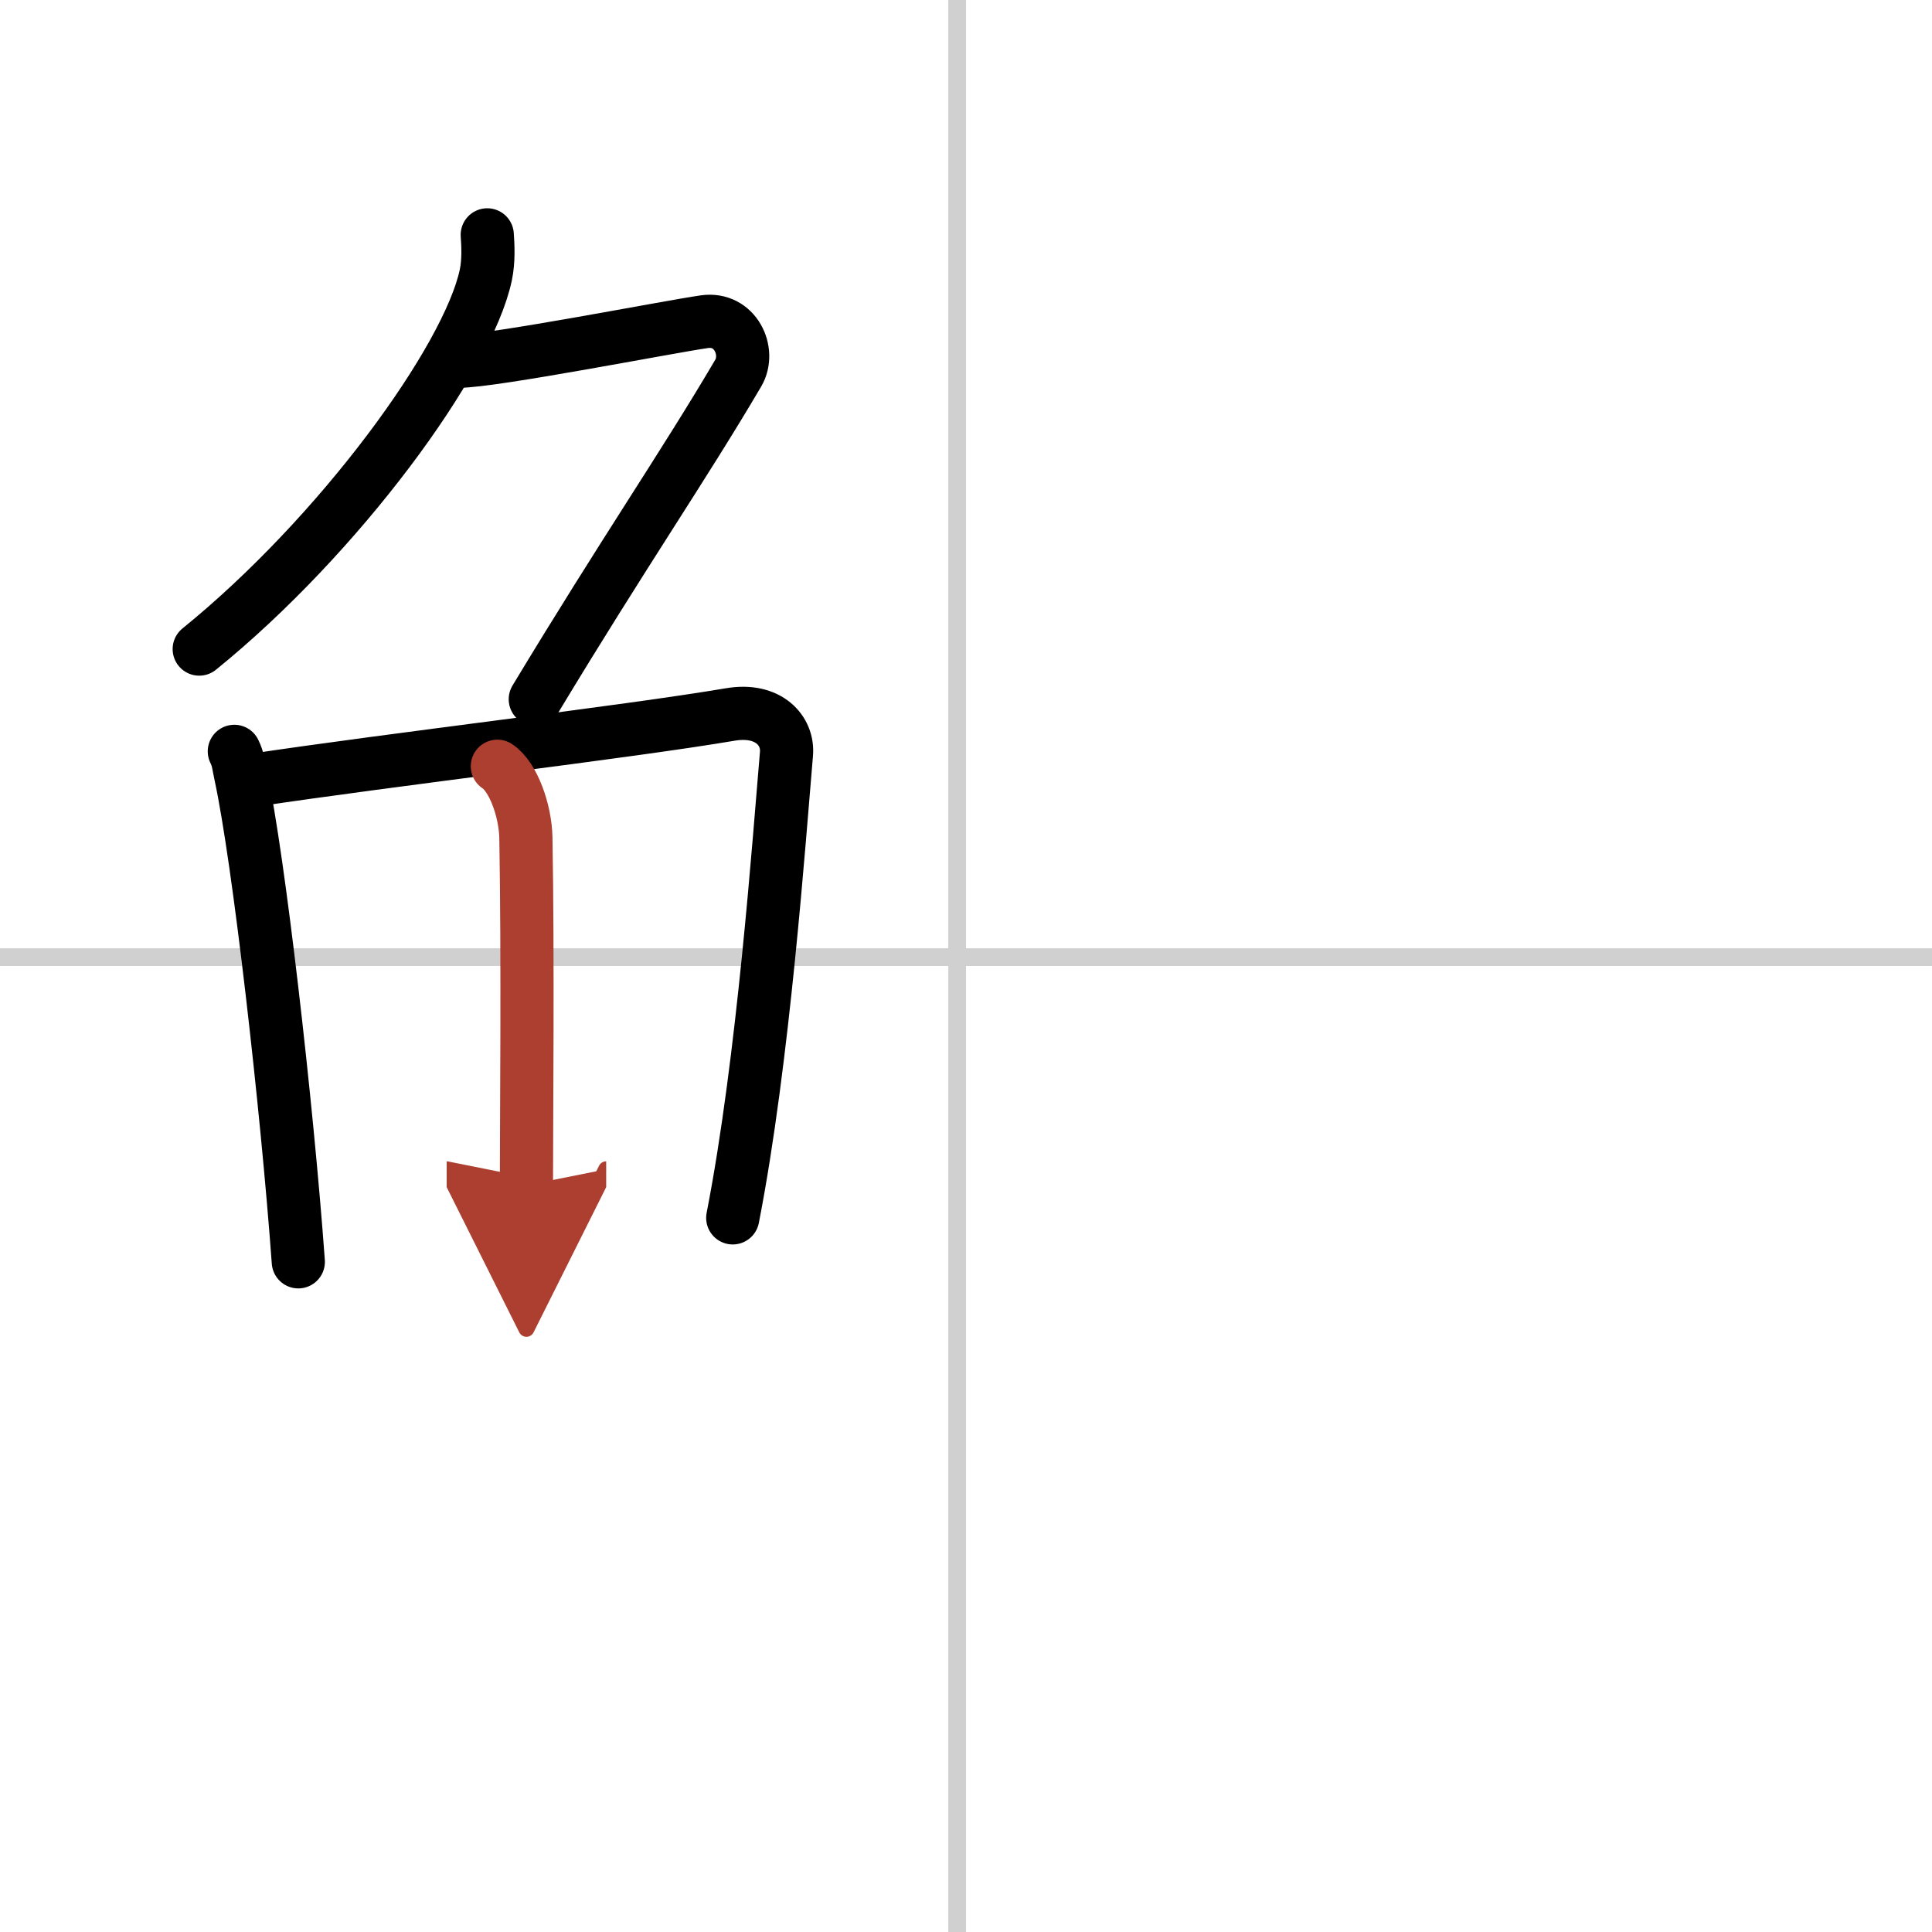
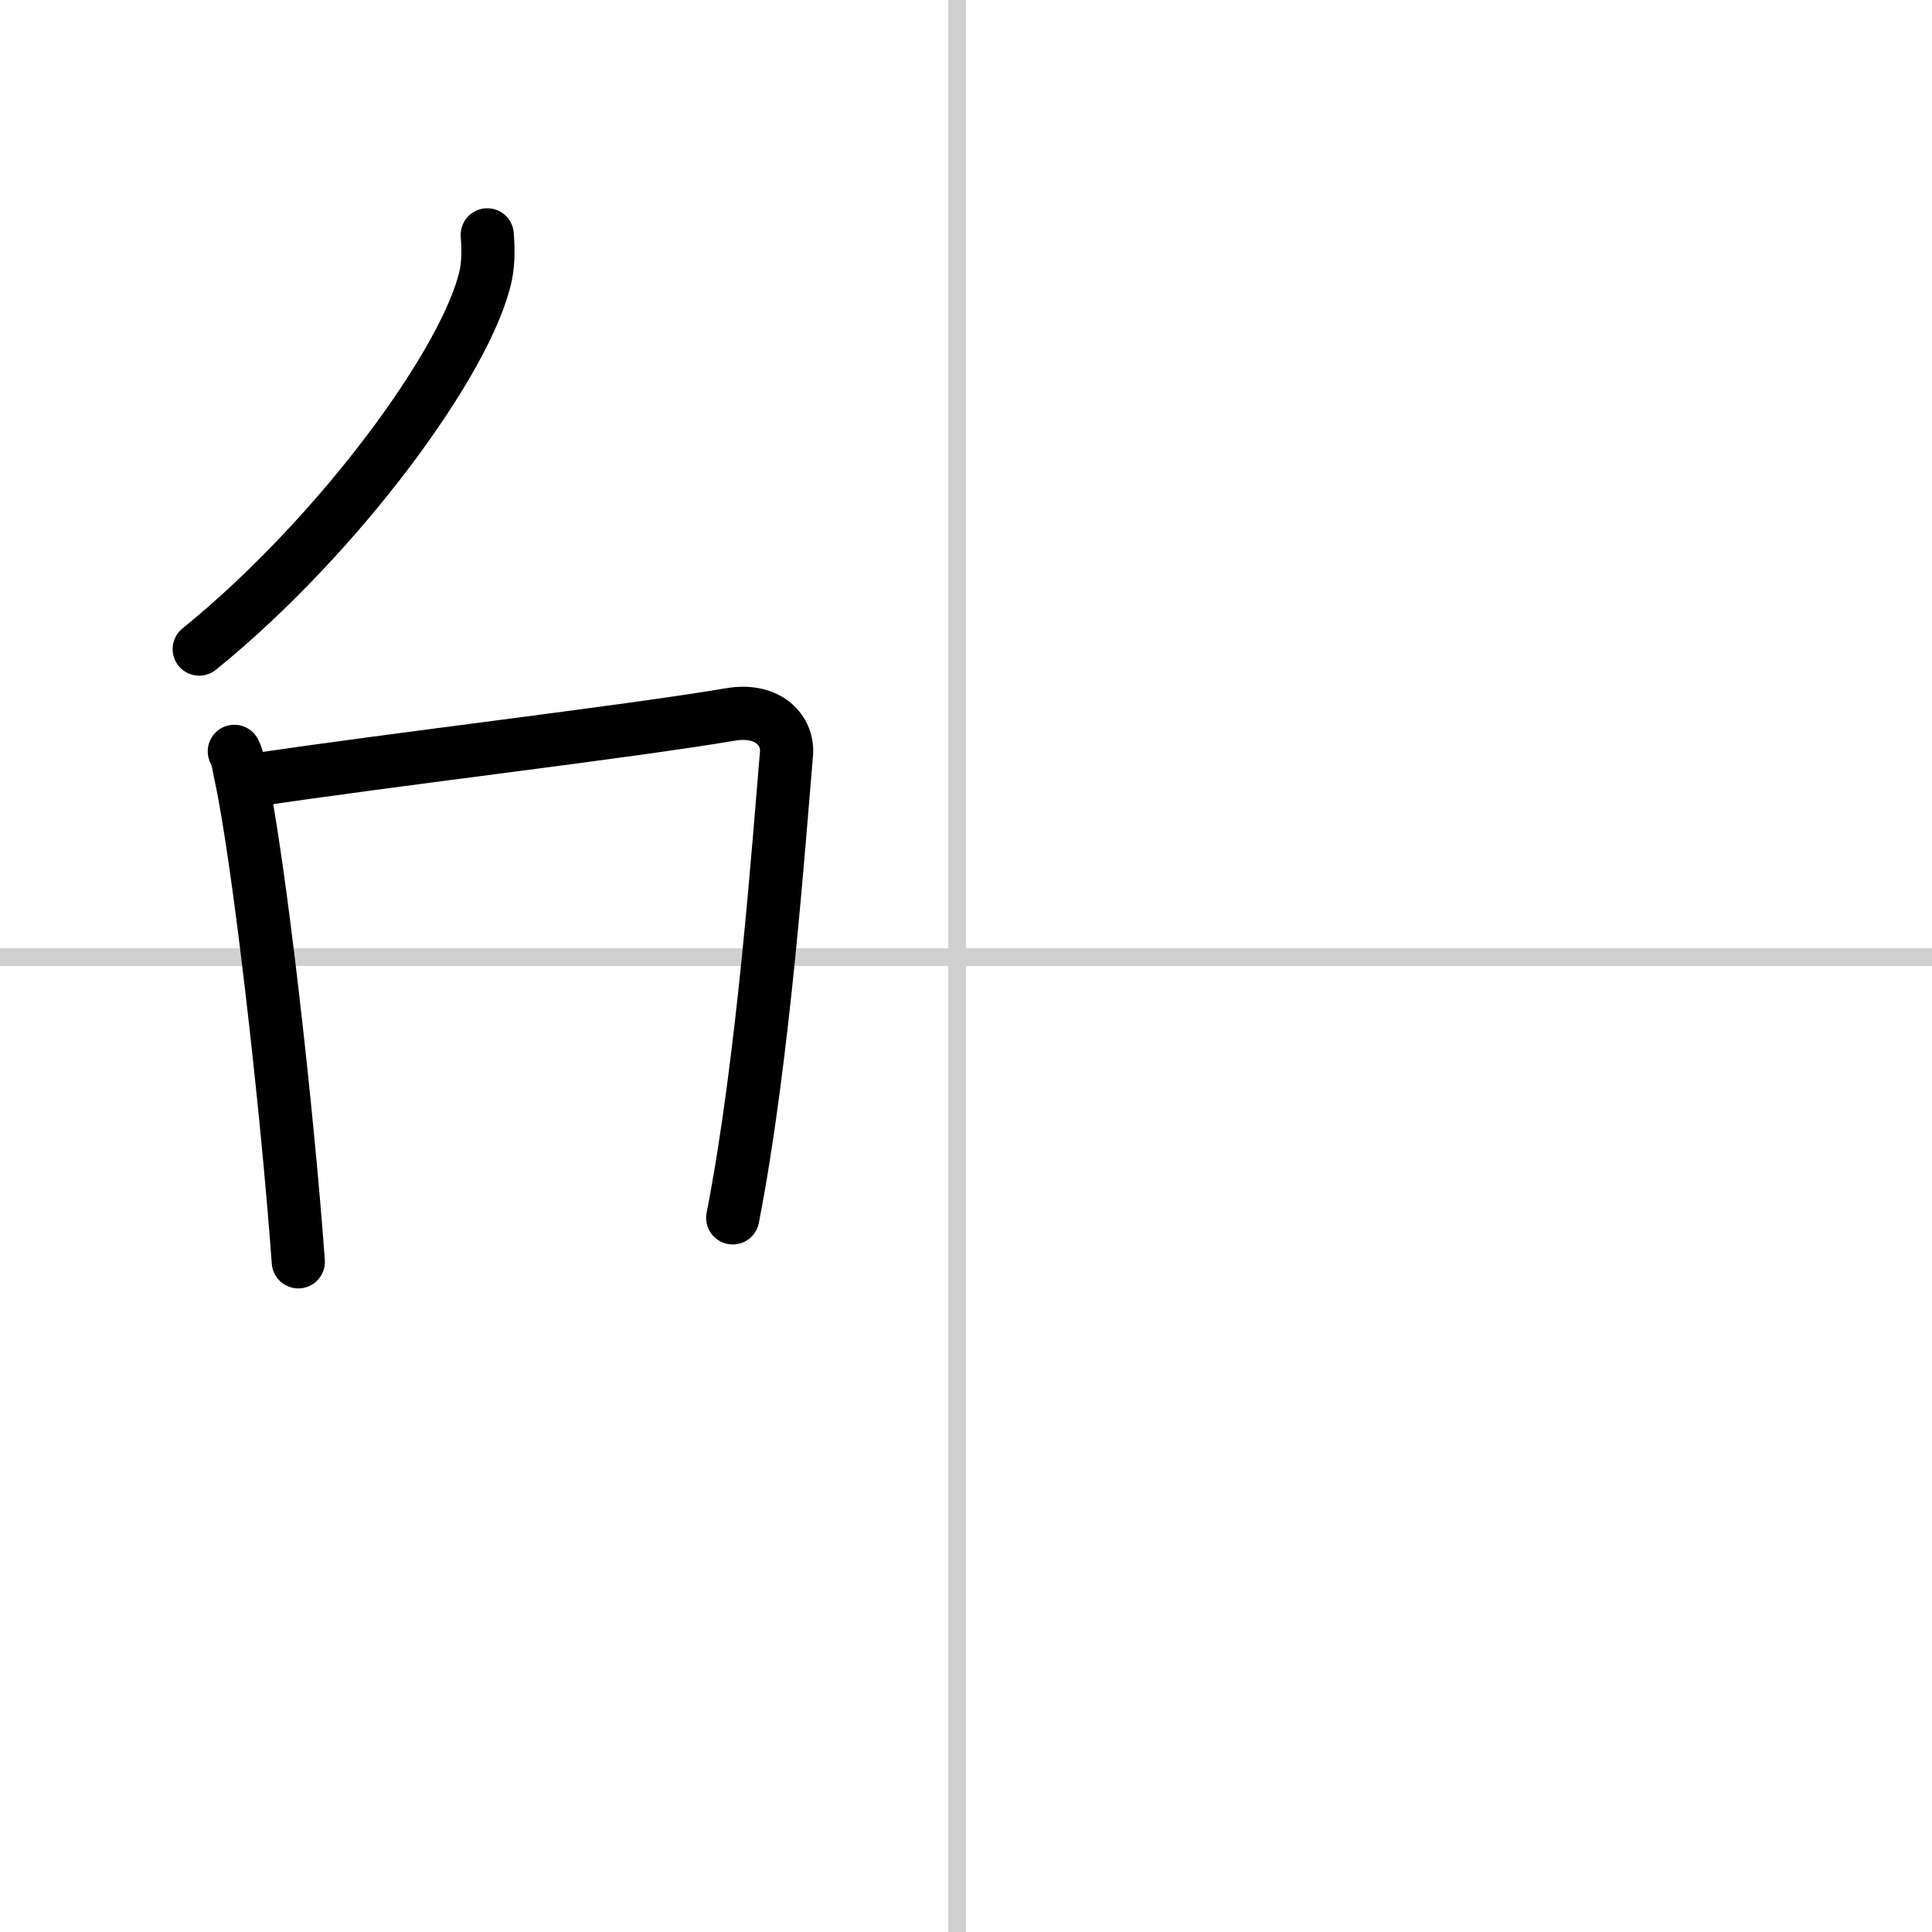
<svg xmlns="http://www.w3.org/2000/svg" width="400" height="400" viewBox="0 0 109 109">
  <defs>
    <marker id="a" markerWidth="4" orient="auto" refX="1" refY="5" viewBox="0 0 10 10">
      <polyline points="0 0 10 5 0 10 1 5" fill="#ad3f31" stroke="#ad3f31" />
    </marker>
  </defs>
  <g fill="none" stroke="#000" stroke-linecap="round" stroke-linejoin="round" stroke-width="3">
-     <rect width="100%" height="100%" fill="#fff" stroke="#fff" />
    <line x1="54" x2="54" y2="109" stroke="#d0d0d0" stroke-width="1" />
    <line x2="109" y1="54" y2="54" stroke="#d0d0d0" stroke-width="1" />
    <path d="m27.49 13.25c0.04 0.56 0.09 1.45-0.08 2.26-1 4.76-8.27 14.71-16.17 21.11" />
-     <path d="m25.89 20.38c1.93 0 11.82-1.94 13.85-2.23 1.74-0.25 2.63 1.67 1.91 2.9-3.05 5.19-6.48 10.16-11.45 18.4" />
    <path d="m13.22 42.39c0.23 0.46 0.23 0.77 0.36 1.35 1.02 4.72 2.61 18.64 3.25 27.45" />
    <path d="m14.28 44.02c7.92-1.19 21.01-2.71 26.92-3.71 2.17-0.37 3.29 0.93 3.17 2.23-0.41 4.76-1.29 17.26-3.03 26.17" />
-     <path d="m28.06 43.23c0.9 0.59 1.58 2.51 1.61 4.04 0.12 6.73 0.03 16.27 0.03 19.6" marker-end="url(#a)" stroke="#ad3f31" />
  </g>
</svg>